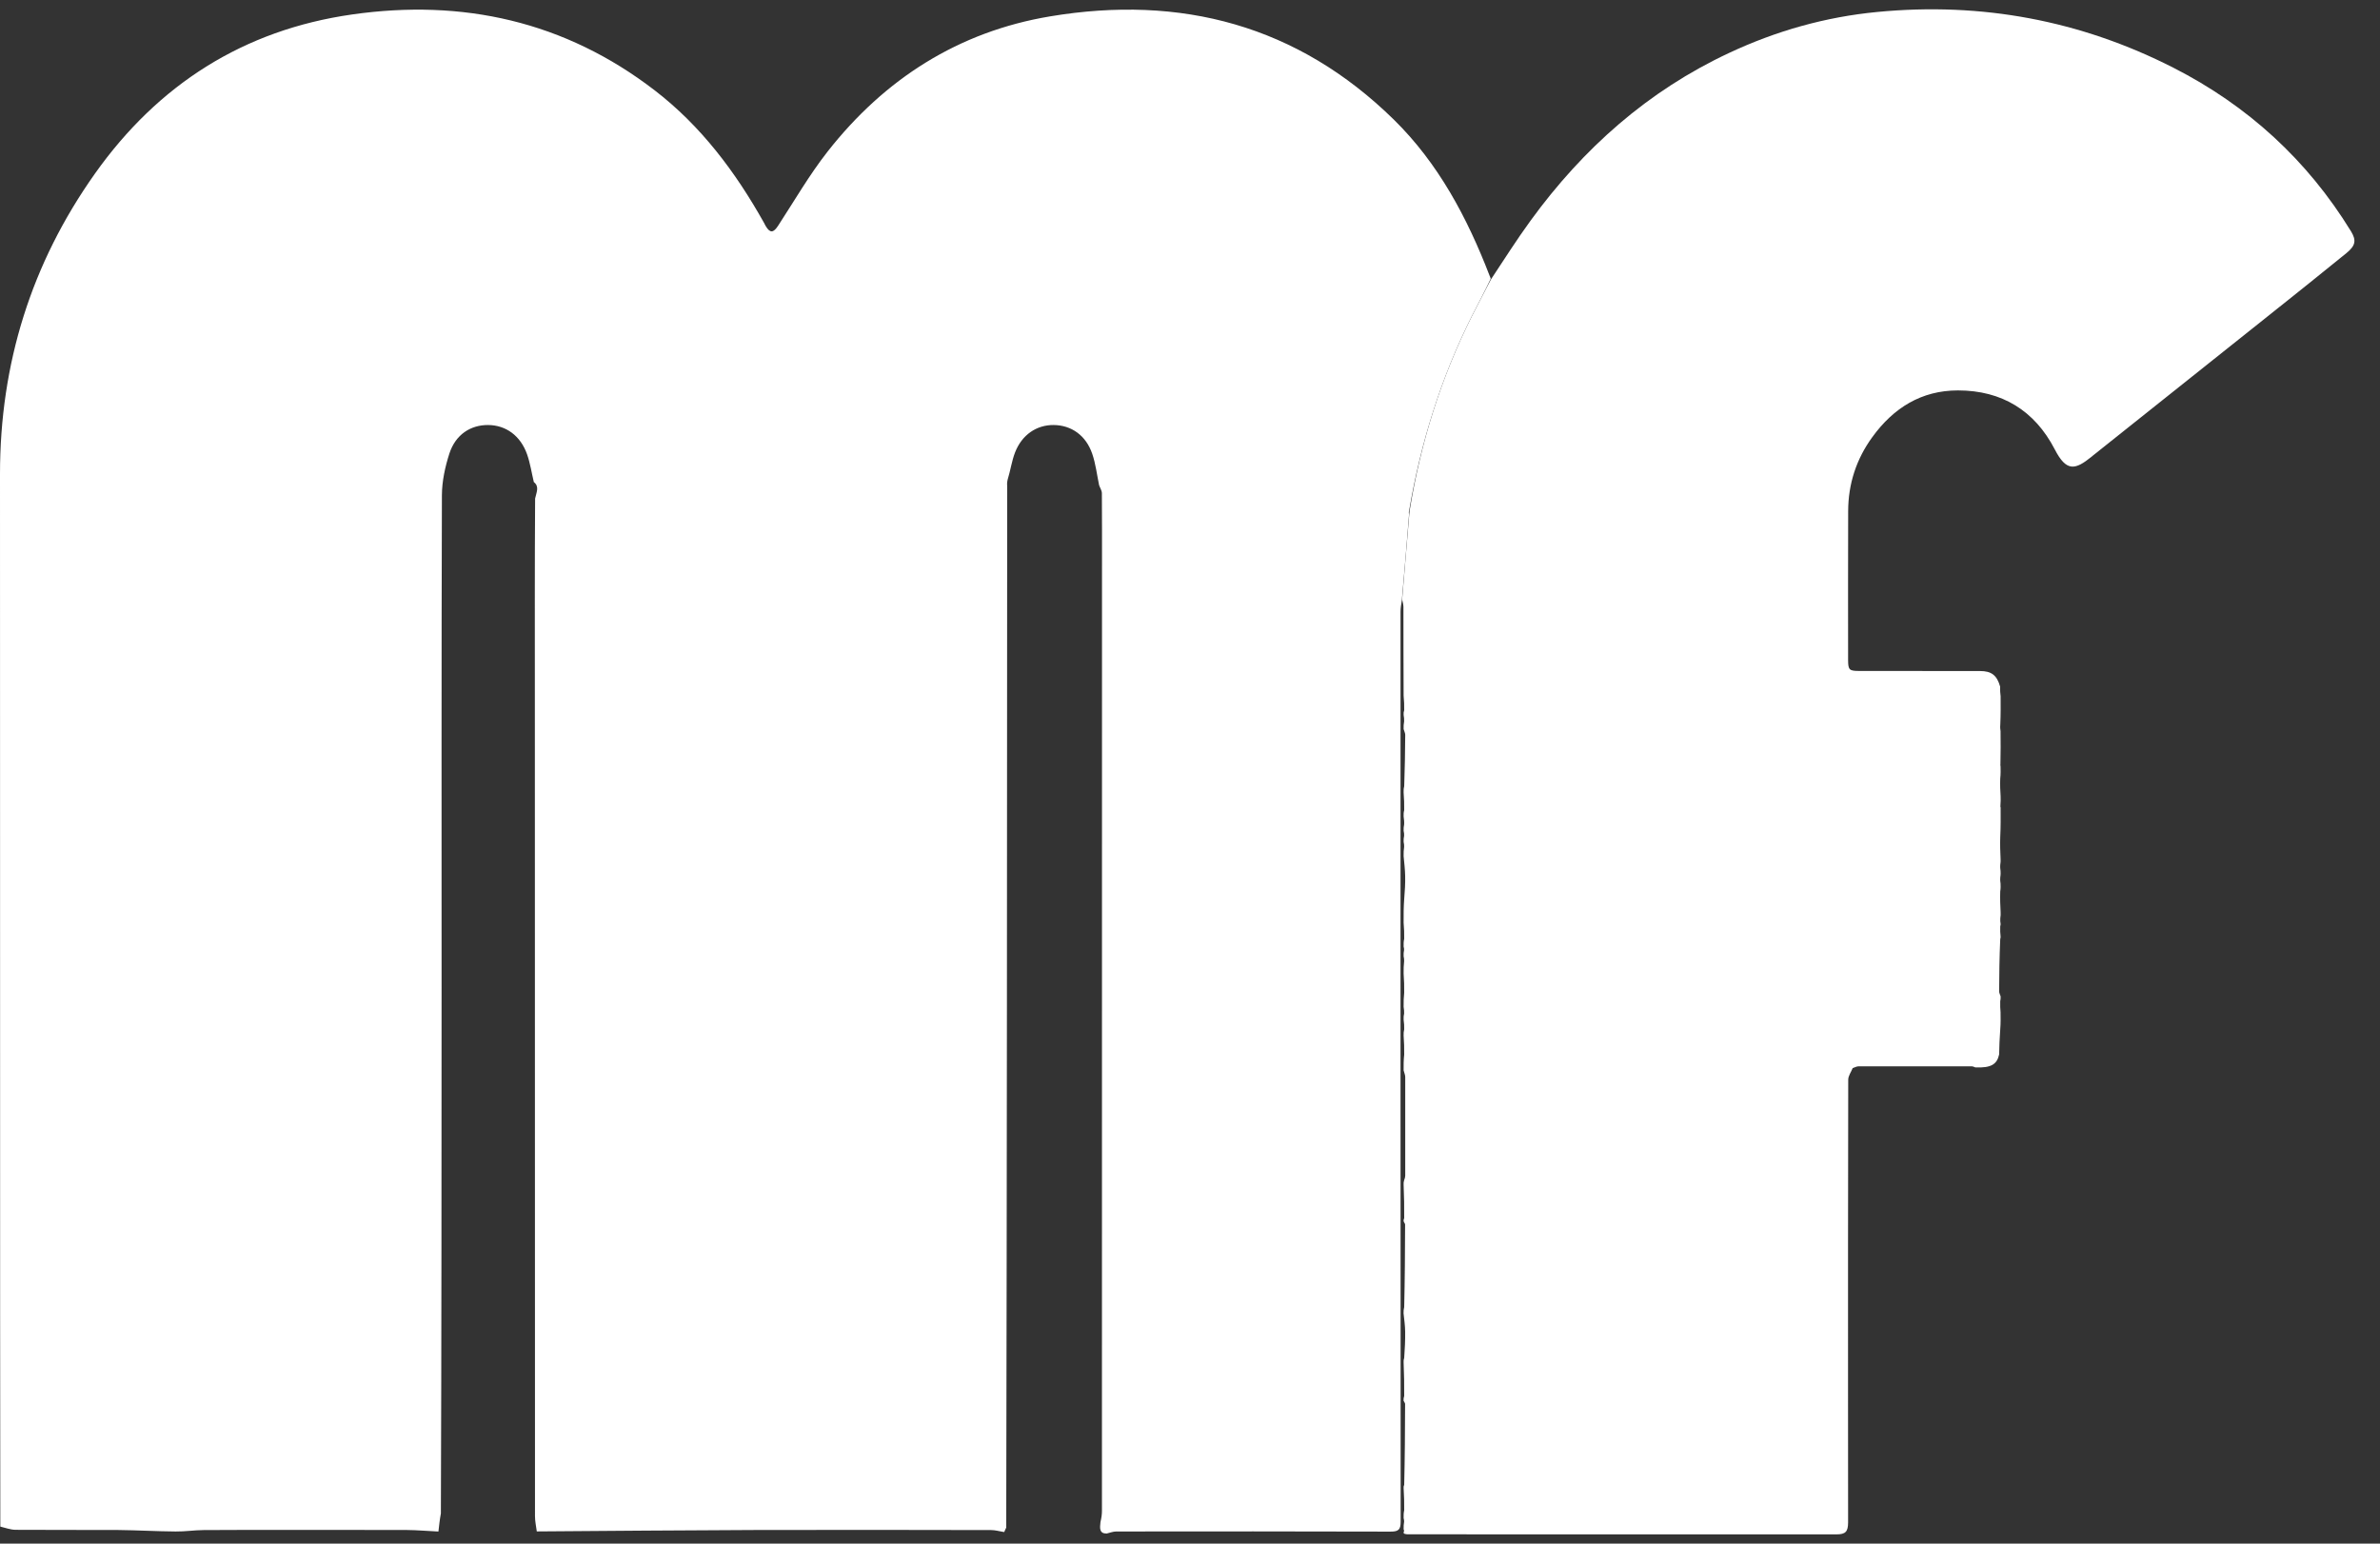
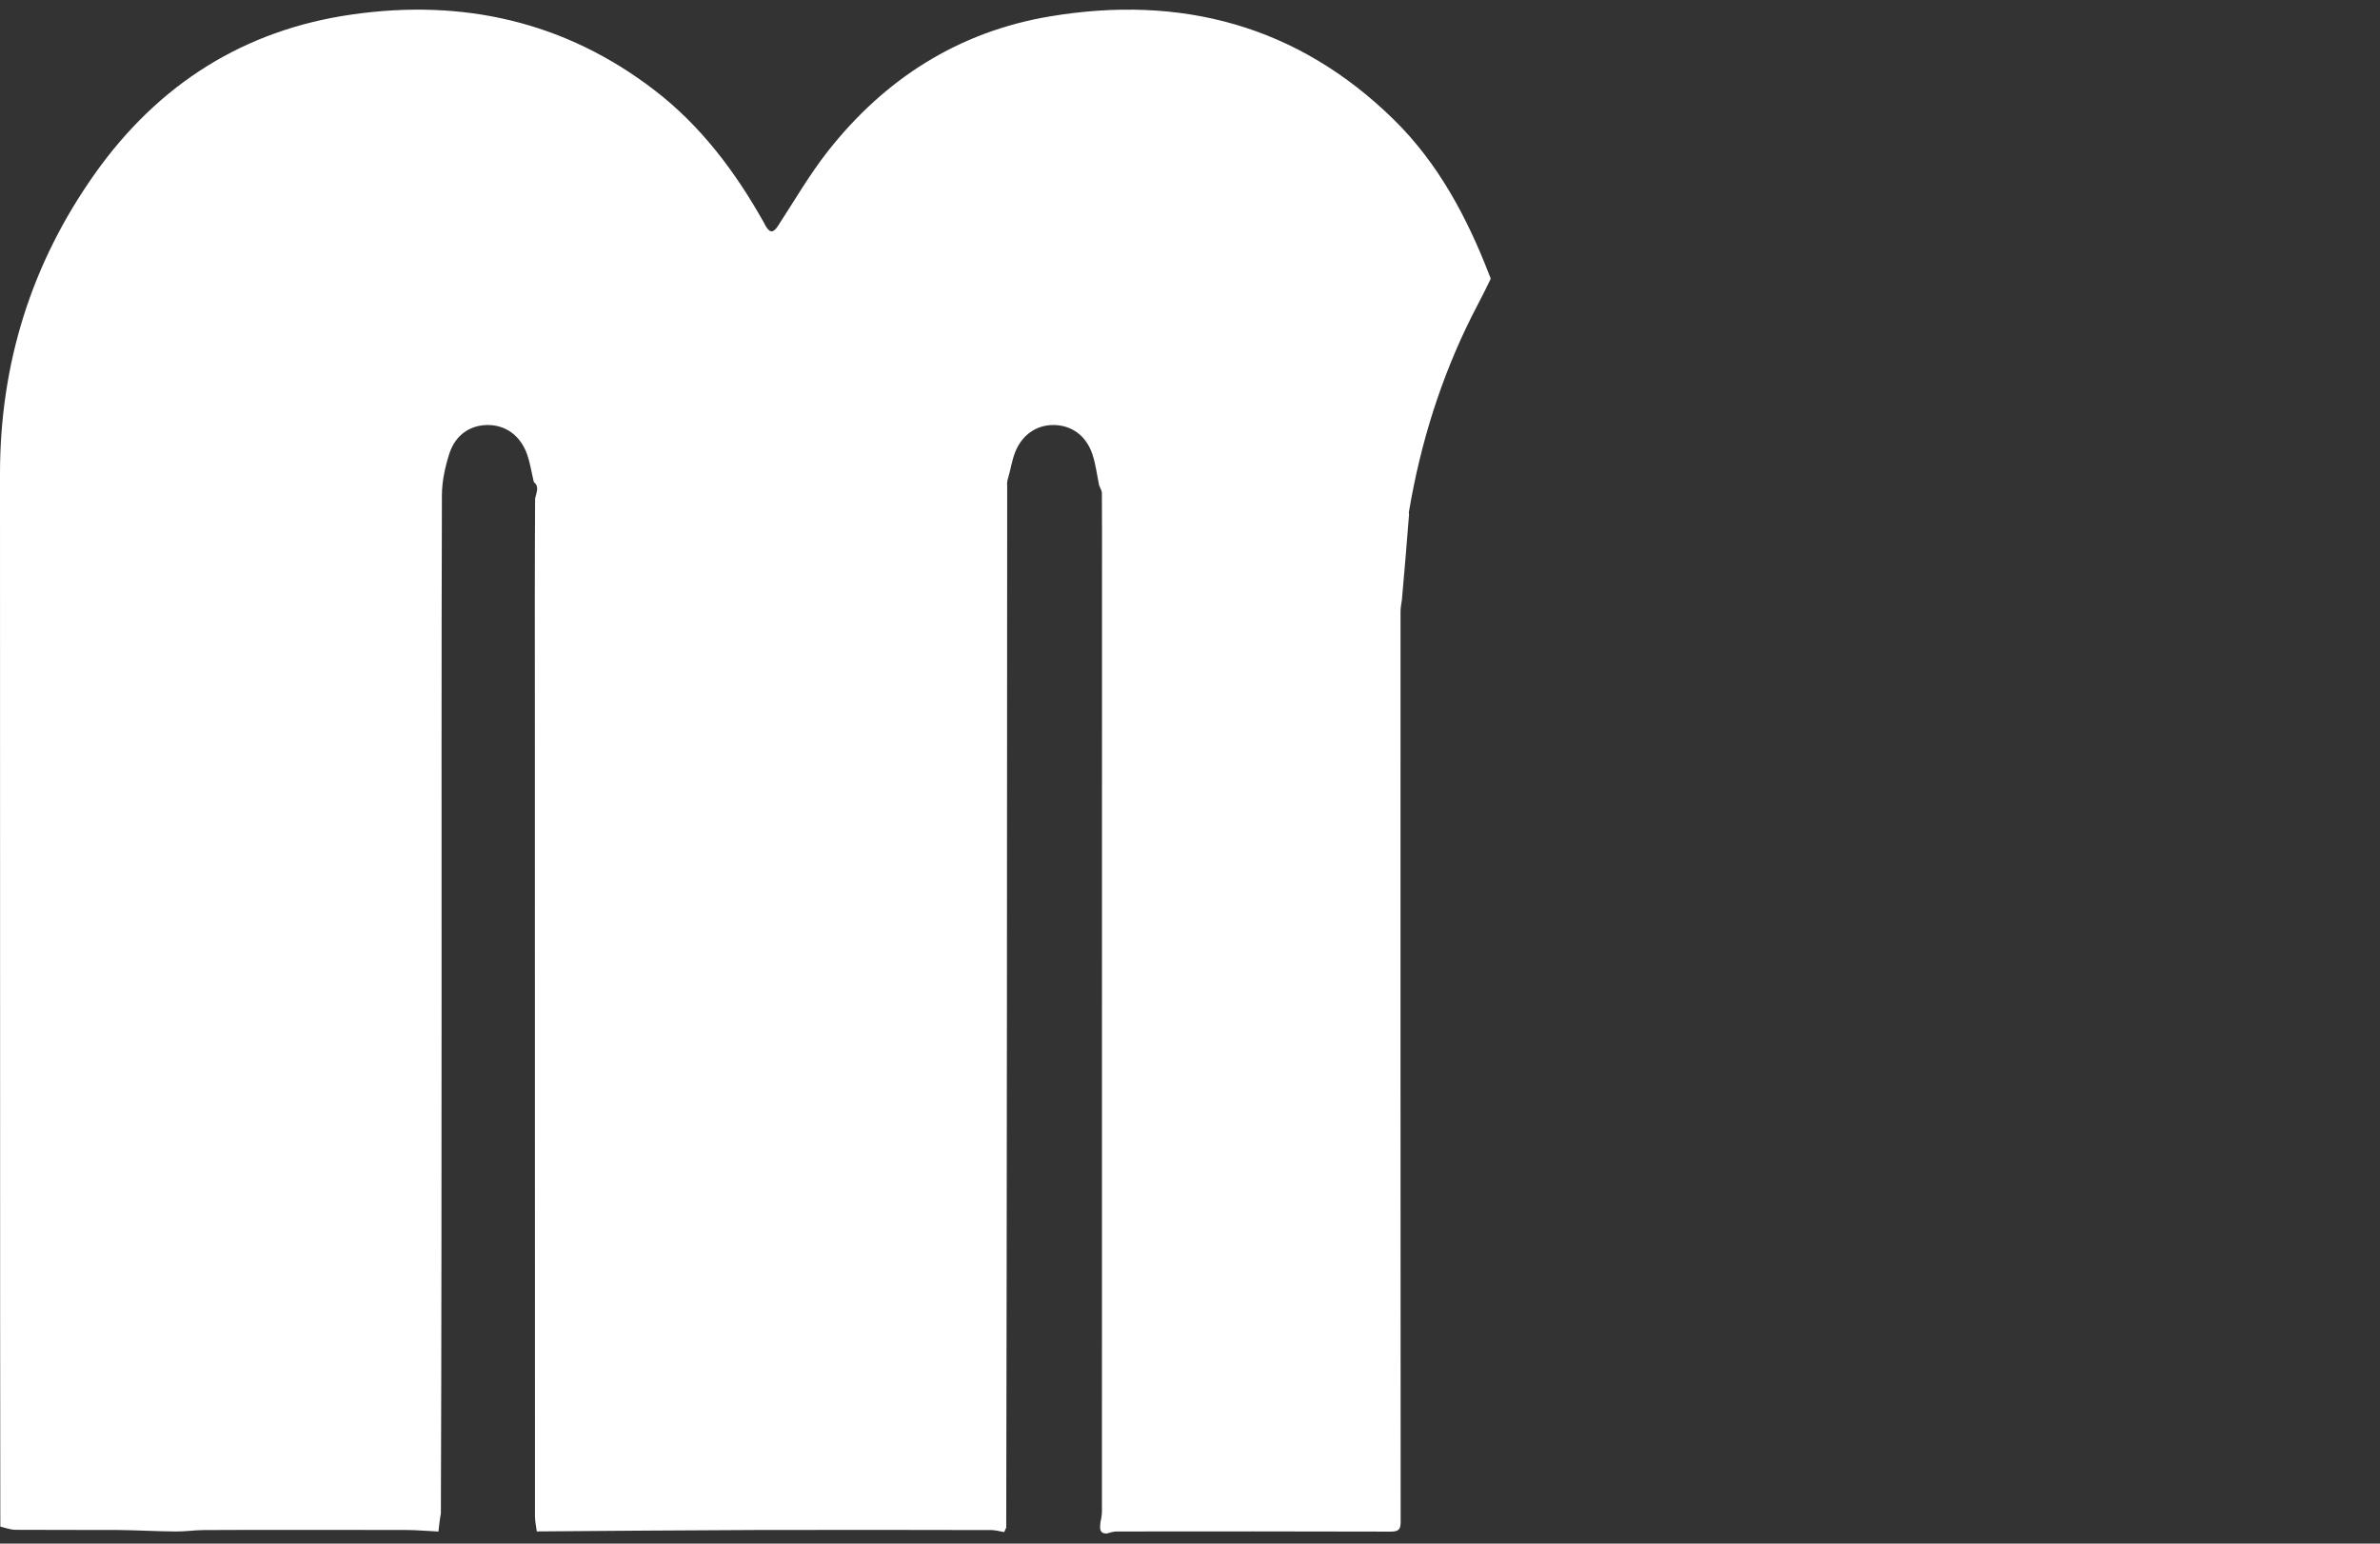
<svg xmlns="http://www.w3.org/2000/svg" width="37" height="24" viewBox="0 0 37 24" fill="none">
  <rect x="0" y="0" width="37" height="24" fill="#333333" stroke="none" />
  <path d="M0.005 23.735C0.004 22.649 0.002 21.563 0.002 20.477C0.001 16.108 8.73038e-05 11.74 1.81235e-09 7.371C-3.42328e-05 5.658 0.485 4.097 1.477 2.698C2.46 1.312 3.79 0.465 5.473 0.225C7.192 -0.021 8.78 0.33 10.176 1.403C10.898 1.958 11.433 2.672 11.875 3.46C11.885 3.478 11.893 3.497 11.904 3.515C11.972 3.628 12.023 3.622 12.097 3.509C12.35 3.121 12.583 2.717 12.868 2.354C13.754 1.226 14.901 0.493 16.322 0.255C18.359 -0.086 20.172 0.392 21.668 1.859C22.361 2.539 22.81 3.385 23.157 4.285C23.162 4.296 23.168 4.307 23.175 4.334C23.078 4.54 22.976 4.727 22.88 4.918C22.401 5.876 22.085 6.886 21.906 7.944C21.9 7.961 21.902 7.977 21.905 8.003C21.87 8.449 21.834 8.884 21.794 9.328C21.784 9.395 21.773 9.451 21.773 9.508C21.773 14.223 21.772 18.939 21.775 23.655C21.775 23.778 21.747 23.813 21.619 23.813C20.197 23.808 18.774 23.81 17.352 23.811C17.303 23.811 17.253 23.832 17.204 23.843C17.088 23.843 17.098 23.759 17.108 23.666C17.124 23.596 17.131 23.544 17.131 23.491C17.132 18.595 17.132 13.699 17.132 8.803C17.132 8.425 17.133 8.047 17.13 7.669C17.13 7.627 17.102 7.586 17.087 7.544C17.053 7.381 17.034 7.212 16.98 7.055C16.882 6.769 16.656 6.611 16.382 6.608C16.116 6.605 15.887 6.759 15.78 7.035C15.729 7.167 15.71 7.311 15.664 7.461C15.654 7.506 15.656 7.538 15.658 7.571C15.656 12.959 15.654 18.348 15.643 23.751C15.627 23.783 15.62 23.8 15.613 23.818C15.613 23.818 15.611 23.82 15.6 23.818C15.529 23.806 15.469 23.789 15.409 23.789C14.179 23.787 12.95 23.784 11.721 23.788C10.595 23.792 9.47 23.802 8.345 23.81C8.335 23.731 8.317 23.652 8.317 23.573C8.315 19.345 8.315 15.118 8.315 10.89C8.315 9.85 8.312 8.809 8.319 7.751C8.34 7.652 8.389 7.565 8.299 7.495C8.265 7.352 8.243 7.204 8.195 7.066C8.093 6.775 7.866 6.61 7.589 6.608C7.315 6.606 7.083 6.757 6.987 7.049C6.92 7.257 6.871 7.481 6.87 7.698C6.862 10.252 6.865 12.806 6.865 15.36C6.864 18.078 6.864 20.797 6.854 23.53C6.835 23.634 6.826 23.723 6.816 23.812C6.816 23.812 6.815 23.81 6.805 23.811C6.64 23.804 6.485 23.789 6.33 23.788C5.733 23.786 5.135 23.787 4.537 23.787C4.079 23.787 3.622 23.785 3.164 23.789C3.02 23.79 2.875 23.813 2.73 23.811C2.434 23.809 2.137 23.791 1.84 23.788C1.307 23.785 0.773 23.789 0.24 23.785C0.161 23.784 0.083 23.753 0.005 23.735Z" fill="white" />
-   <path d="M21.798 9.319C21.834 8.884 21.87 8.449 21.909 7.995C21.913 7.965 21.913 7.954 21.914 7.942C22.085 6.886 22.401 5.876 22.881 4.918C22.976 4.727 23.078 4.54 23.18 4.342C23.386 4.031 23.582 3.722 23.797 3.427C24.612 2.308 25.619 1.413 26.881 0.823C27.613 0.48 28.38 0.263 29.185 0.186C30.804 0.03 32.343 0.316 33.792 1.055C34.946 1.644 35.87 2.489 36.549 3.596C36.635 3.737 36.621 3.819 36.477 3.936C36.098 4.244 35.716 4.55 35.333 4.855C34.402 5.598 33.469 6.34 32.537 7.083C32.531 7.088 32.525 7.094 32.518 7.099C32.263 7.306 32.127 7.342 31.944 6.987C31.631 6.383 31.121 6.07 30.439 6.07C29.87 6.07 29.437 6.342 29.108 6.795C28.858 7.139 28.733 7.524 28.732 7.947C28.729 8.72 28.731 9.493 28.731 10.266C28.732 10.416 28.749 10.432 28.907 10.432C29.532 10.432 30.157 10.432 30.782 10.433C30.958 10.433 31.045 10.497 31.095 10.677C31.092 10.737 31.097 10.782 31.102 10.826C31.103 10.967 31.104 11.108 31.097 11.266C31.093 11.311 31.097 11.34 31.101 11.369C31.102 11.535 31.104 11.7 31.099 11.88C31.096 11.9 31.099 11.906 31.101 11.912C31.102 11.972 31.104 12.03 31.096 12.107C31.092 12.211 31.097 12.296 31.102 12.381C31.103 12.424 31.104 12.467 31.099 12.522C31.096 12.541 31.099 12.548 31.102 12.554C31.103 12.703 31.104 12.852 31.096 13.02C31.092 13.141 31.097 13.242 31.101 13.344C31.102 13.371 31.104 13.397 31.097 13.439C31.093 13.483 31.097 13.512 31.101 13.541C31.102 13.568 31.104 13.595 31.097 13.637C31.093 13.681 31.097 13.71 31.101 13.739C31.102 13.774 31.104 13.808 31.096 13.861C31.092 13.98 31.097 14.082 31.102 14.183C31.103 14.21 31.104 14.237 31.097 14.278C31.094 14.313 31.098 14.335 31.101 14.356C31.102 14.367 31.104 14.379 31.096 14.404C31.093 14.464 31.097 14.508 31.101 14.553C31.102 14.565 31.104 14.576 31.096 14.603C31.084 14.883 31.08 15.148 31.079 15.413C31.079 15.439 31.094 15.465 31.102 15.491C31.102 15.51 31.104 15.529 31.096 15.564C31.093 15.633 31.097 15.685 31.101 15.738C31.102 15.822 31.104 15.905 31.096 16.007C31.085 16.149 31.082 16.271 31.079 16.394C31.045 16.55 30.952 16.605 30.71 16.596C30.68 16.584 30.668 16.579 30.656 16.579C30.068 16.578 29.48 16.578 28.892 16.579C28.862 16.579 28.832 16.598 28.802 16.607C28.778 16.667 28.733 16.727 28.733 16.787C28.729 18.486 28.73 20.184 28.73 21.883C28.73 22.479 28.731 23.075 28.731 23.671C28.73 23.814 28.692 23.856 28.548 23.856C26.328 23.856 24.107 23.856 21.886 23.855C21.87 23.855 21.854 23.853 21.826 23.844C21.818 23.826 21.821 23.818 21.828 23.807C21.829 23.798 21.826 23.792 21.821 23.775C21.82 23.731 21.822 23.696 21.829 23.658C21.83 23.641 21.827 23.627 21.821 23.603C21.82 23.558 21.821 23.523 21.83 23.482C21.832 23.364 21.828 23.254 21.821 23.136C21.82 23.116 21.821 23.105 21.83 23.086C21.84 22.662 21.843 22.245 21.844 21.828C21.844 21.814 21.83 21.8 21.82 21.777C21.82 21.749 21.821 21.73 21.83 21.704C21.832 21.529 21.828 21.362 21.821 21.185C21.82 21.157 21.821 21.138 21.83 21.112C21.84 20.971 21.847 20.837 21.845 20.703C21.844 20.611 21.831 20.52 21.82 20.419C21.82 20.383 21.821 20.356 21.83 20.322C21.84 19.89 21.843 19.464 21.844 19.039C21.844 19.025 21.83 19.011 21.821 18.989C21.82 18.97 21.821 18.958 21.83 18.94C21.832 18.765 21.828 18.597 21.821 18.42C21.82 18.392 21.821 18.374 21.83 18.347C21.84 18.32 21.846 18.3 21.846 18.28C21.847 17.768 21.847 17.256 21.846 16.744C21.846 16.713 21.831 16.683 21.821 16.641C21.82 16.555 21.821 16.48 21.83 16.398C21.832 16.297 21.828 16.203 21.821 16.1C21.82 16.063 21.822 16.037 21.83 16.004C21.832 15.953 21.828 15.908 21.821 15.853C21.82 15.816 21.821 15.79 21.829 15.758C21.831 15.724 21.827 15.694 21.821 15.654C21.82 15.576 21.822 15.509 21.83 15.435C21.832 15.334 21.828 15.241 21.821 15.136C21.82 15.066 21.822 15.008 21.829 14.944C21.831 14.918 21.827 14.897 21.821 14.866C21.82 14.829 21.821 14.803 21.828 14.772C21.83 14.755 21.827 14.741 21.821 14.717C21.82 14.672 21.821 14.638 21.83 14.596C21.832 14.512 21.828 14.434 21.821 14.346C21.82 14.218 21.821 14.102 21.83 13.979C21.84 13.854 21.848 13.736 21.845 13.618C21.843 13.519 21.831 13.42 21.821 13.31C21.82 13.257 21.822 13.214 21.829 13.167C21.831 13.141 21.827 13.12 21.821 13.088C21.82 13.052 21.822 13.025 21.829 12.994C21.831 12.968 21.827 12.947 21.821 12.916C21.82 12.879 21.822 12.852 21.829 12.82C21.832 12.777 21.827 12.74 21.821 12.694C21.82 12.657 21.821 12.63 21.83 12.597C21.832 12.504 21.828 12.418 21.821 12.323C21.82 12.287 21.821 12.26 21.83 12.226C21.84 11.954 21.844 11.689 21.846 11.424C21.846 11.398 21.831 11.372 21.821 11.336C21.82 11.291 21.821 11.256 21.829 11.216C21.831 11.182 21.827 11.153 21.821 11.114C21.82 11.086 21.821 11.068 21.83 11.042C21.832 10.966 21.828 10.897 21.821 10.816C21.818 10.347 21.819 9.89 21.818 9.432C21.817 9.395 21.805 9.357 21.798 9.319Z" fill="white" />
</svg>